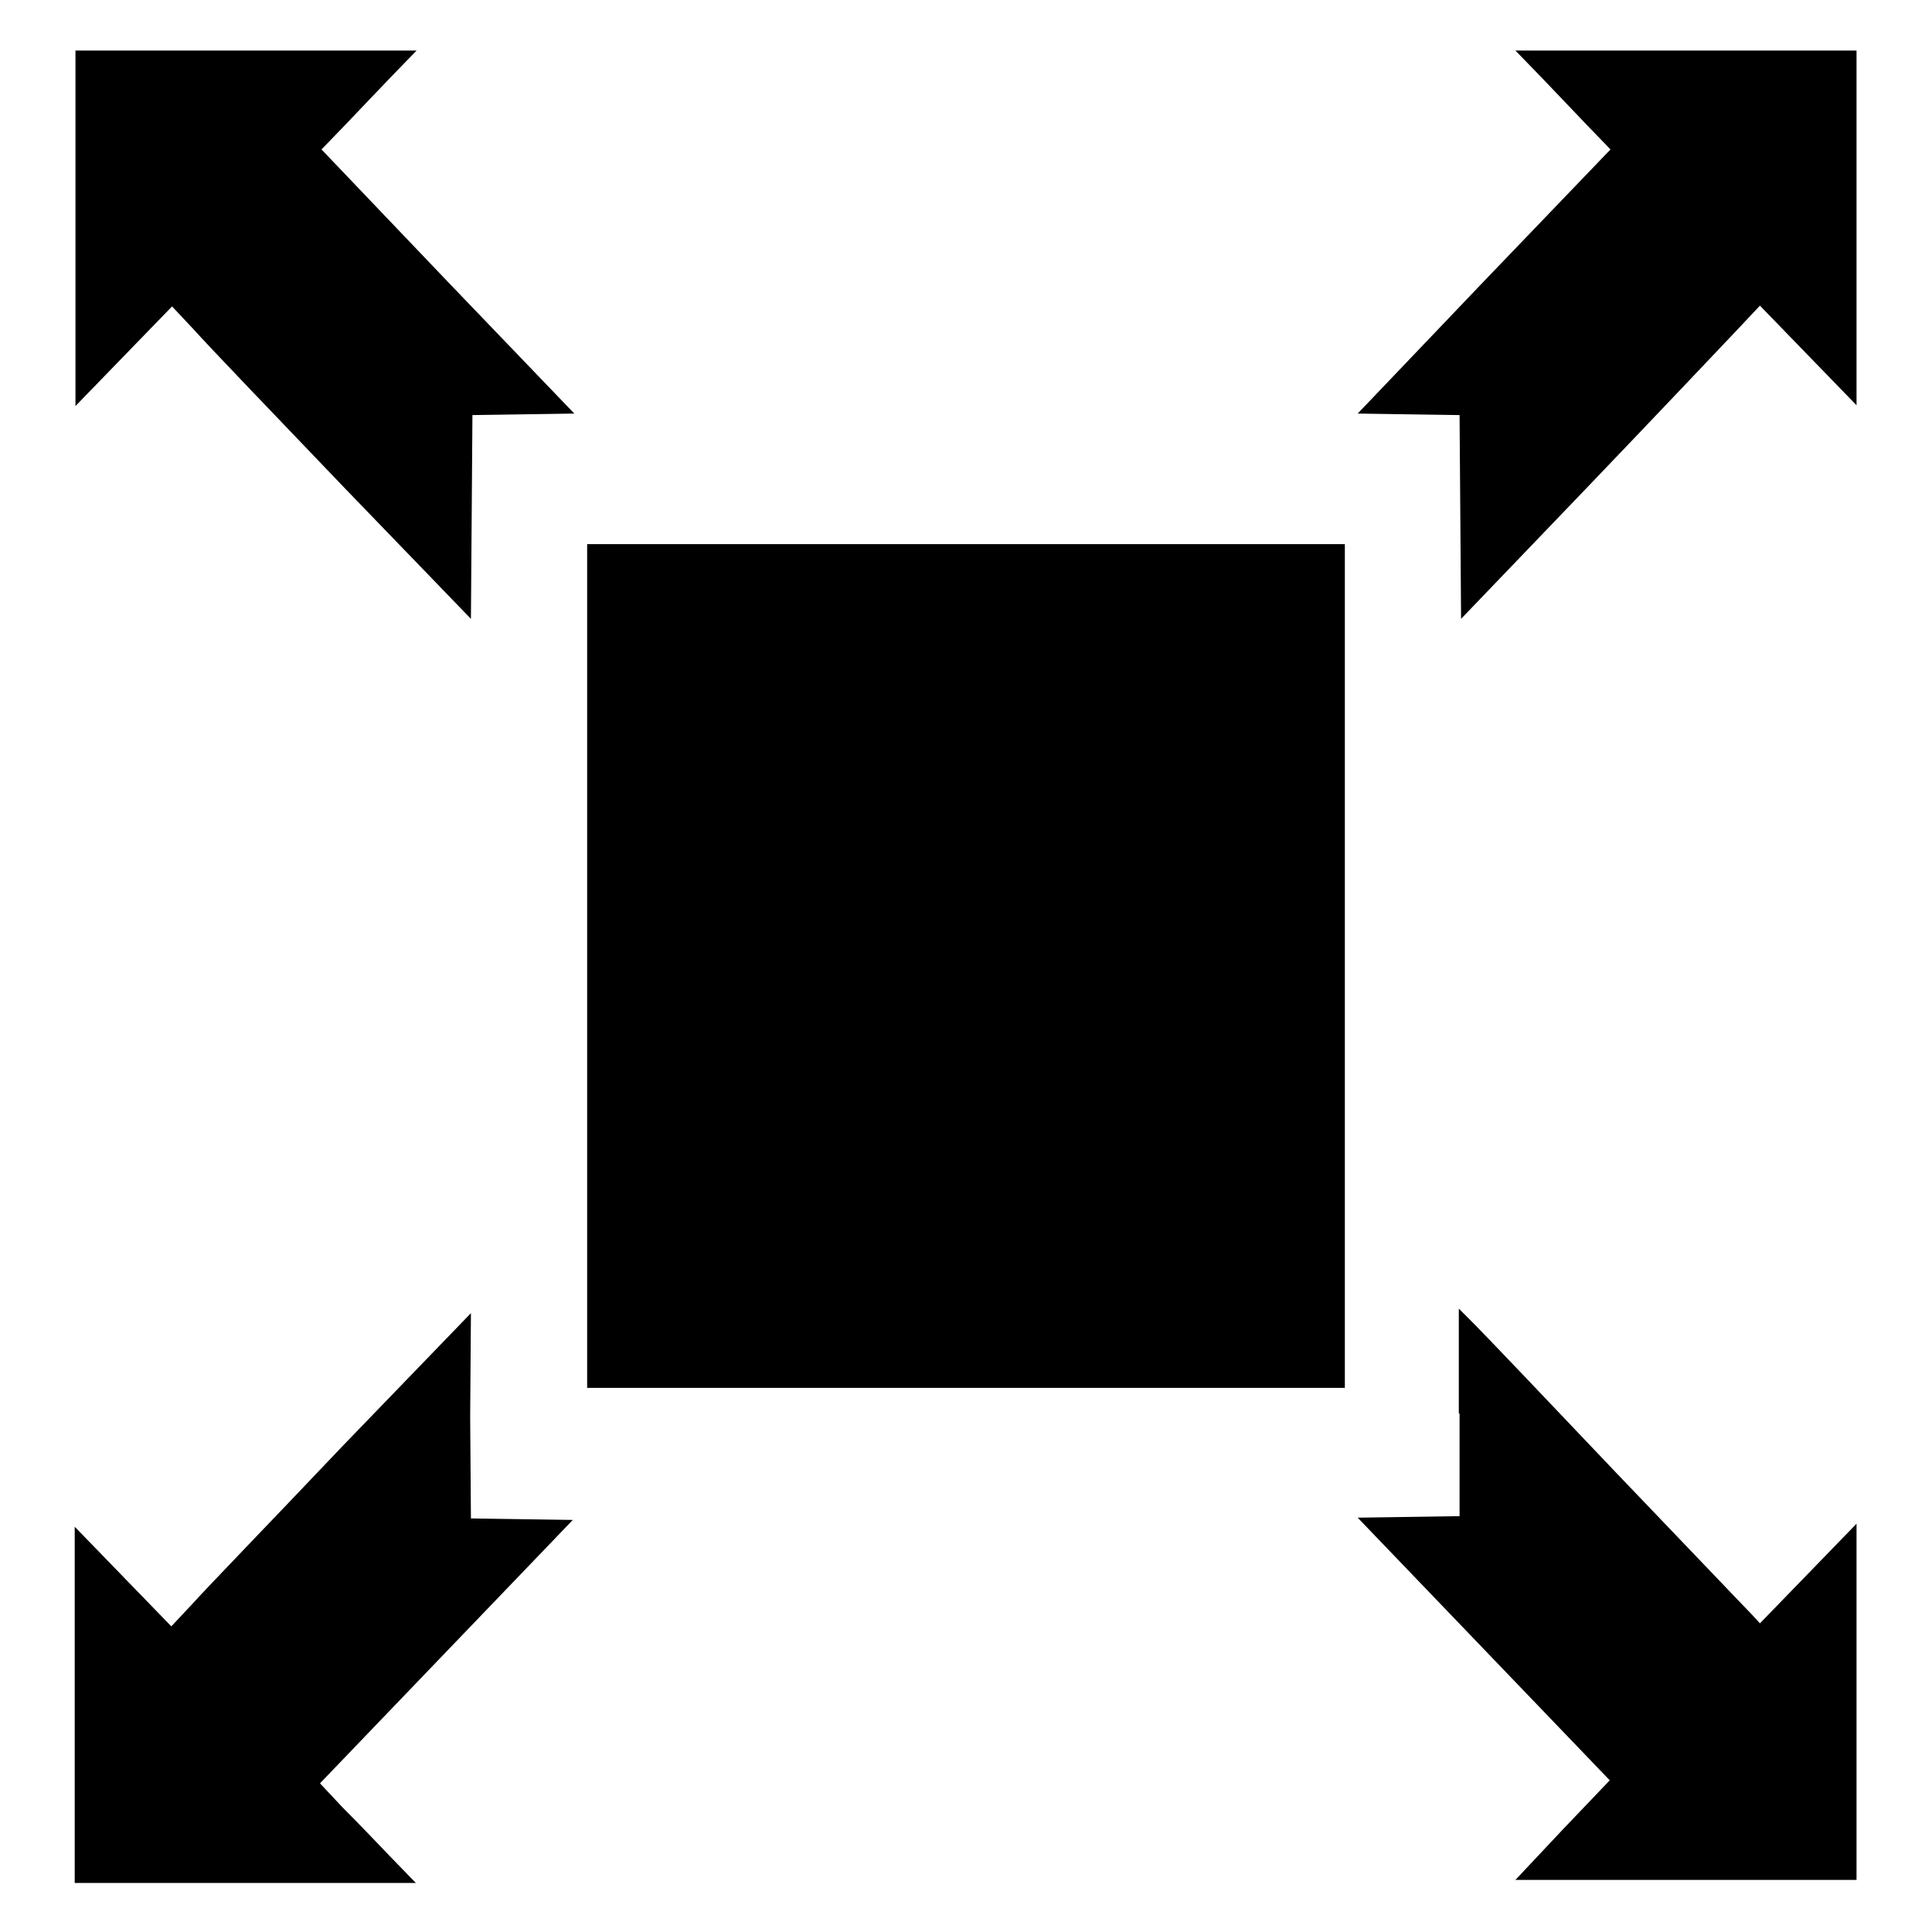
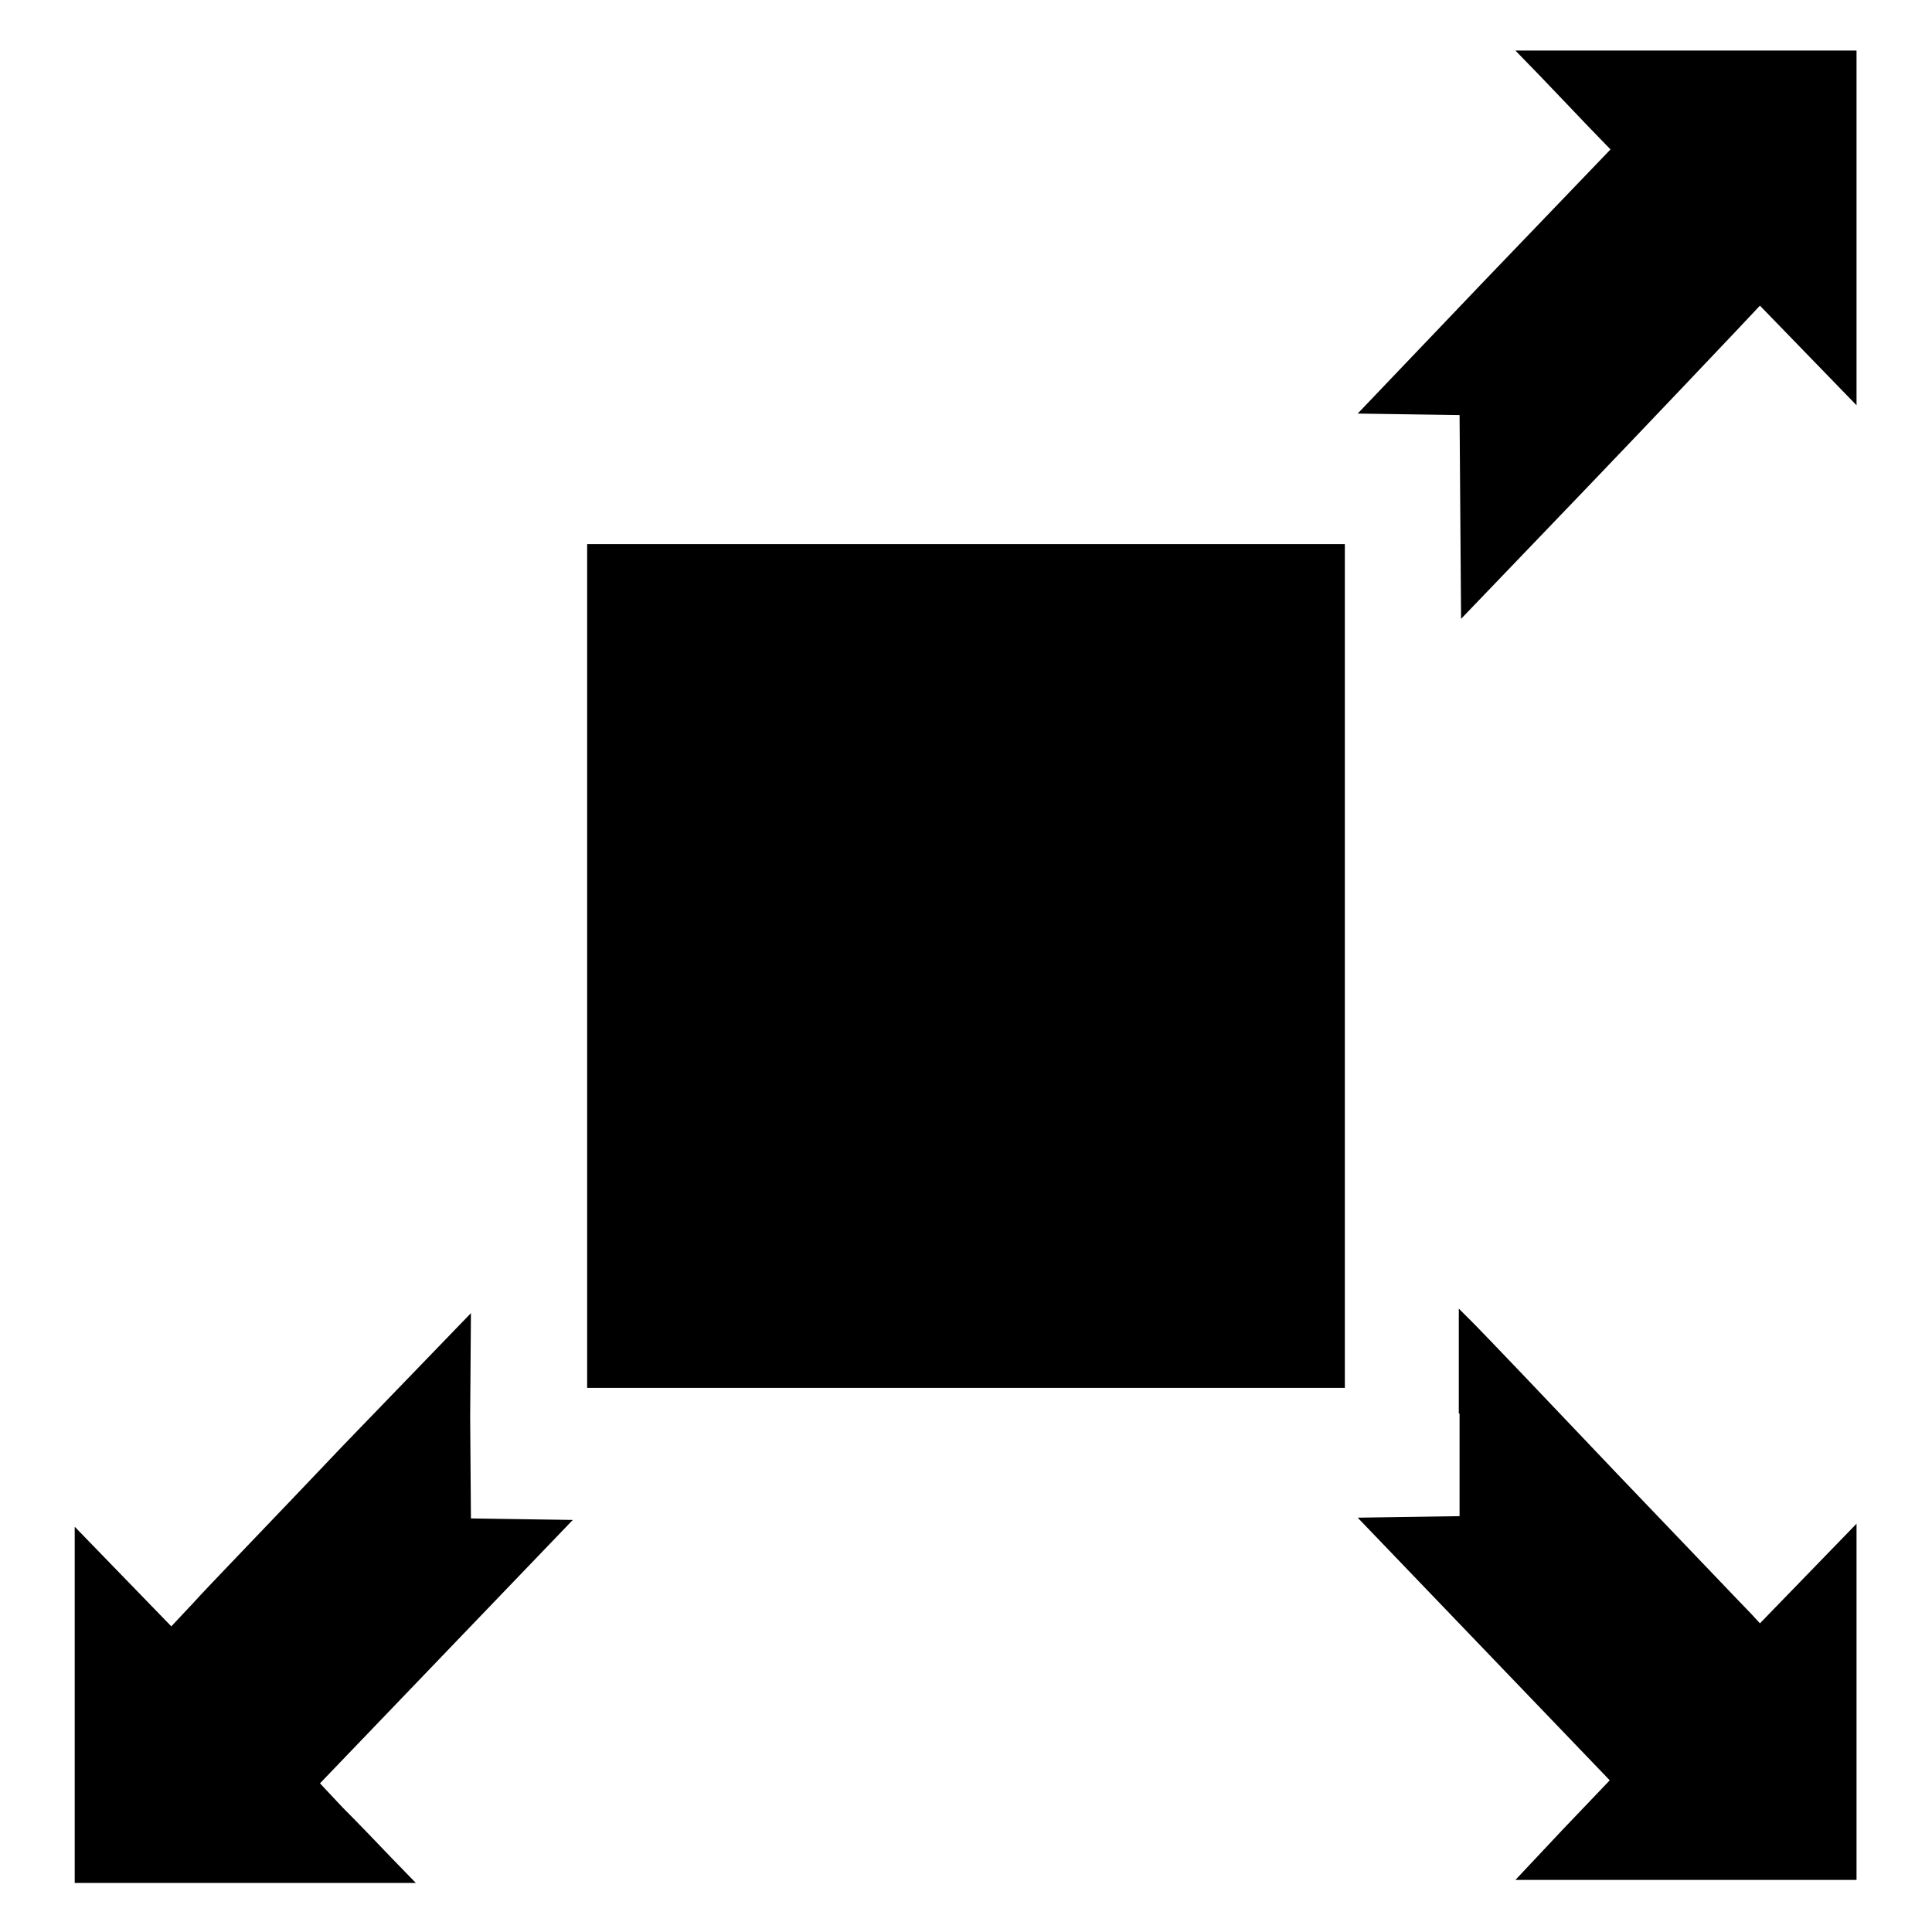
<svg xmlns="http://www.w3.org/2000/svg" version="1.1" x="0px" y="0px" viewBox="0 0 256 256" enable-background="new 0 0 256 256" xml:space="preserve">
  <g>
    <g>
      <g>
-         <path fill="#000000" d="M10,30.2l0,23.6l6.4-6.6l6.4-6.6l3,3.2c1.6,1.8,10.5,11.1,19.8,20.8L62.4,82l0.1-13.5l0.1-13.5l6.8-0.1l6.7-0.1L59.3,37.3L42.6,19.8l3-3.1c1.6-1.7,4.5-4.7,6.3-6.6l3.3-3.4H32.6H10V30.2z" />
        <path fill="#000000" d="M204.1,10.1c1.8,1.9,4.7,4.9,6.3,6.6l3,3.1l-16.8,17.5l-16.7,17.5l6.7,0.1l6.8,0.1l0.1,13.5l0.1,13.5l16.6-17.3c9.1-9.5,18-18.9,19.8-20.8l3.2-3.4l6.4,6.6l6.4,6.6l0-23.6V6.7h-22.6h-22.6L204.1,10.1z" />
-         <path fill="#000000" d="M77.8,128v55.9H128h50.2V128V72.1H128H77.8V128z" />
+         <path fill="#000000" d="M77.8,128v55.9H128h50.2V72.1H128H77.8V128z" />
        <path fill="#000000" d="M45.5,191.5c-9.2,9.7-18.2,19-19.8,20.8l-3,3.2l-6.4-6.6l-6.4-6.6l0,23.6v23.6h22.6h22.6l-3.3-3.4c-1.8-1.9-4.7-4.9-6.4-6.6l-3-3.2l16.7-17.4l16.8-17.5l-6.8-0.1l-6.7-0.1l-0.1-13.5L62.4,174L45.5,191.5z" />
        <path fill="#000000" d="M193.4,187.3v13.6l-6.7,0.1l-6.8,0.1l16.7,17.4l16.7,17.4l-6.3,6.6l-6.2,6.6h22.6H246v-23.6l0-23.6l-6.4,6.6l-6.4,6.6l-1.1-1.2c-0.7-0.7-8.7-9.1-17.9-18.7c-9.2-9.7-17.6-18.5-18.8-19.7l-2.1-2.1V187.3L193.4,187.3z" />
      </g>
    </g>
  </g>
</svg>